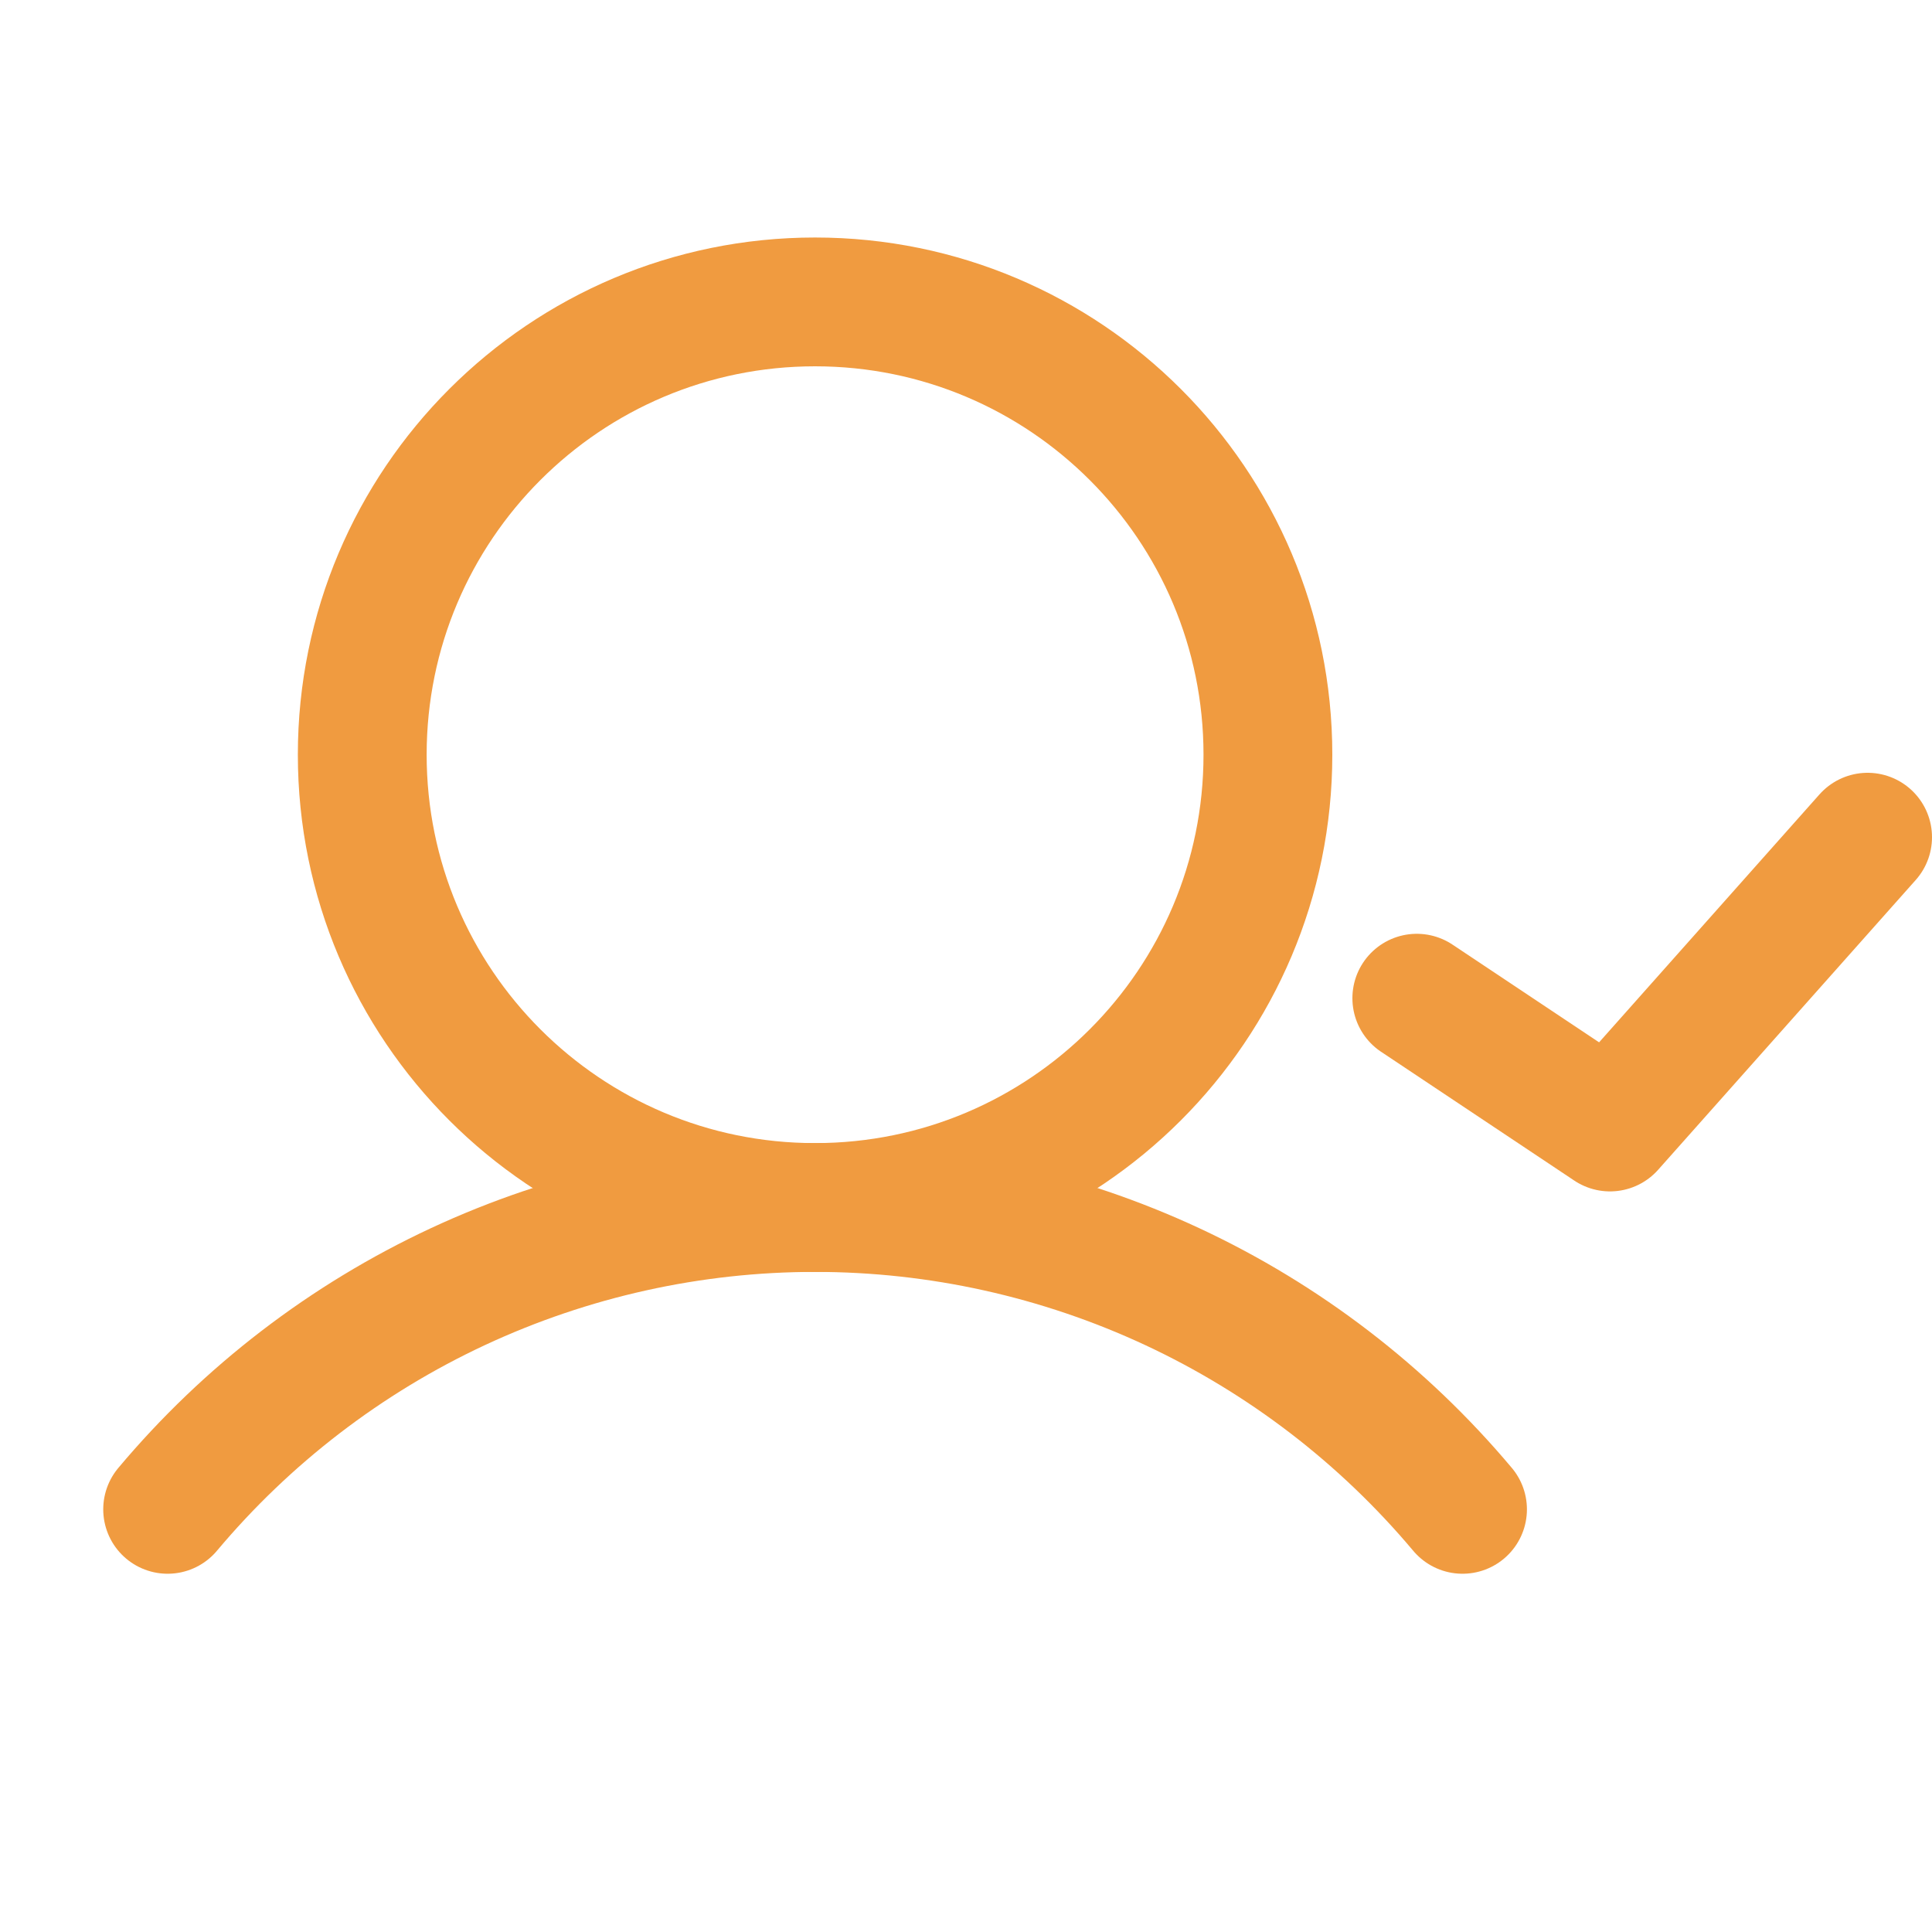
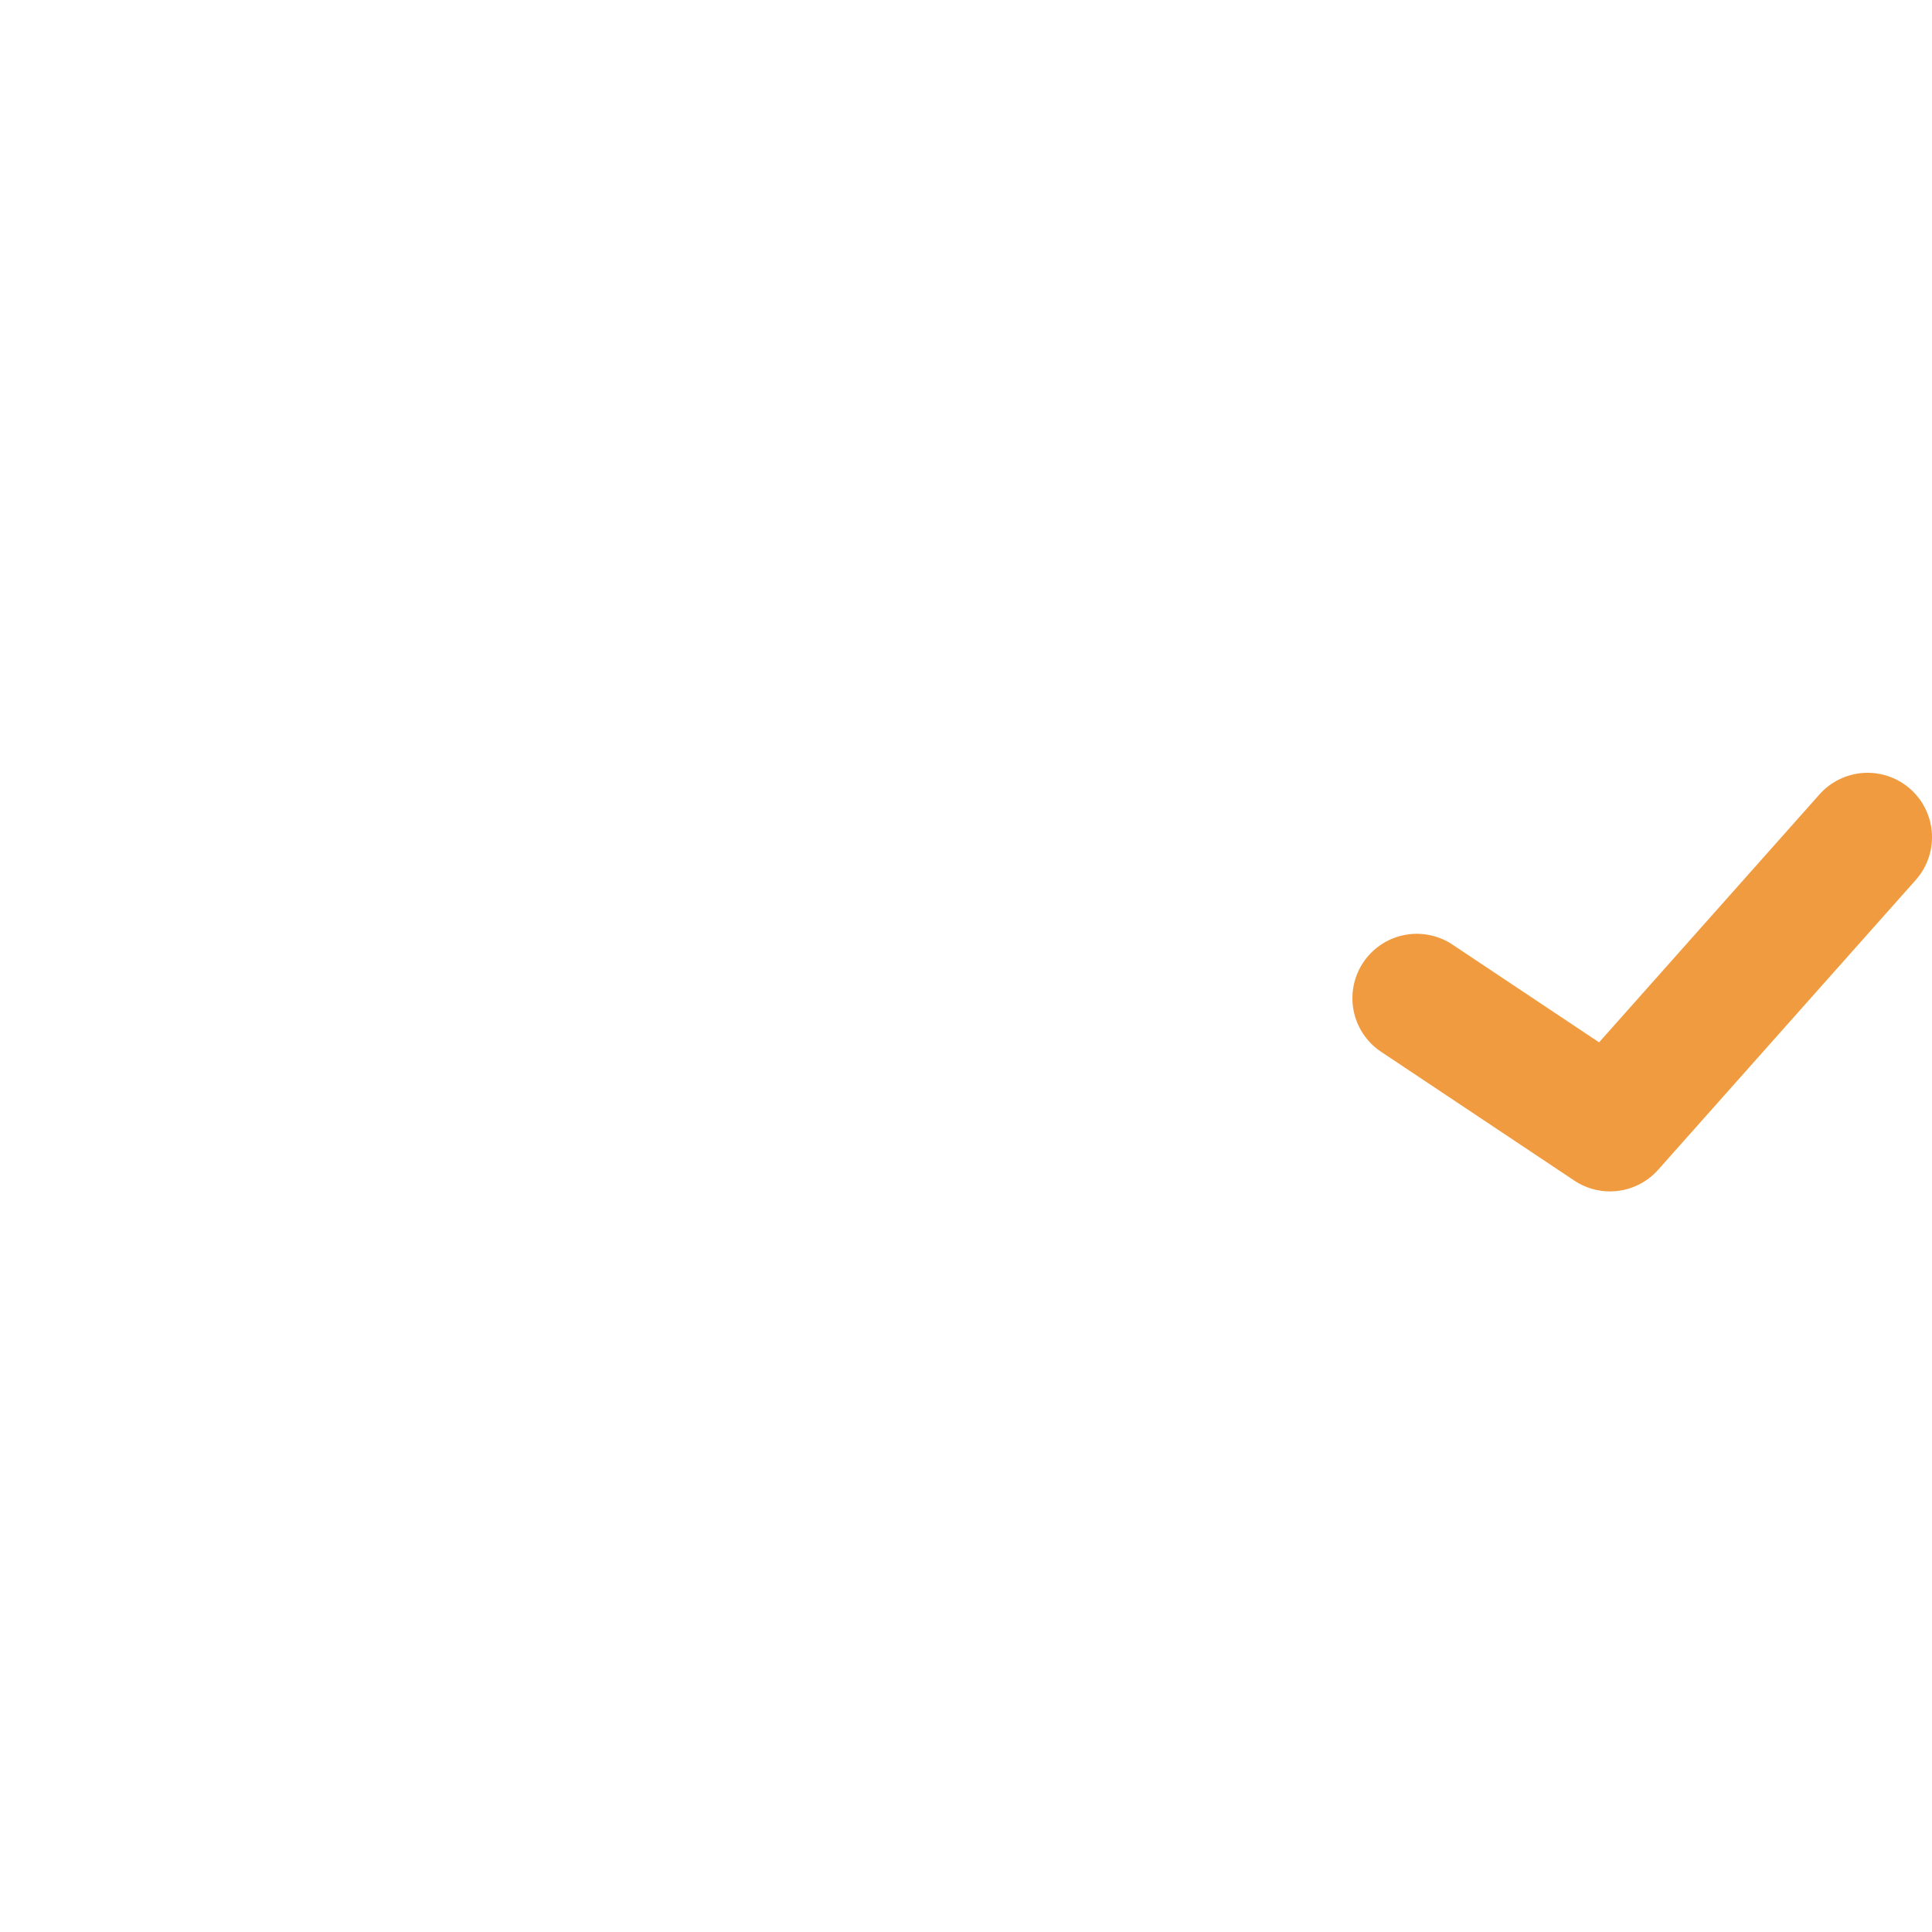
<svg xmlns="http://www.w3.org/2000/svg" width="30" height="30" viewBox="0 0 30 30" fill="none">
  <path d="M29 13L25 17.5L22 15.5" stroke="#F09B40" stroke-width="2" stroke-linecap="round" stroke-linejoin="round" />
-   <path d="M12.656 18.75C16.54 18.75 19.688 15.602 19.688 11.719C19.688 7.835 16.54 4.688 12.656 4.688C8.773 4.688 5.625 7.835 5.625 11.719C5.625 15.602 8.773 18.75 12.656 18.75Z" stroke="#F09B40" stroke-width="2" stroke-miterlimit="10" />
-   <path d="M2.603 23.437C3.835 21.969 5.373 20.789 7.11 19.979C8.847 19.17 10.74 18.75 12.656 18.75C14.573 18.75 16.466 19.17 18.203 19.979C19.94 20.789 21.478 21.97 22.71 23.437" stroke="#F09B40" stroke-width="2" stroke-linecap="round" stroke-linejoin="round" />
</svg>